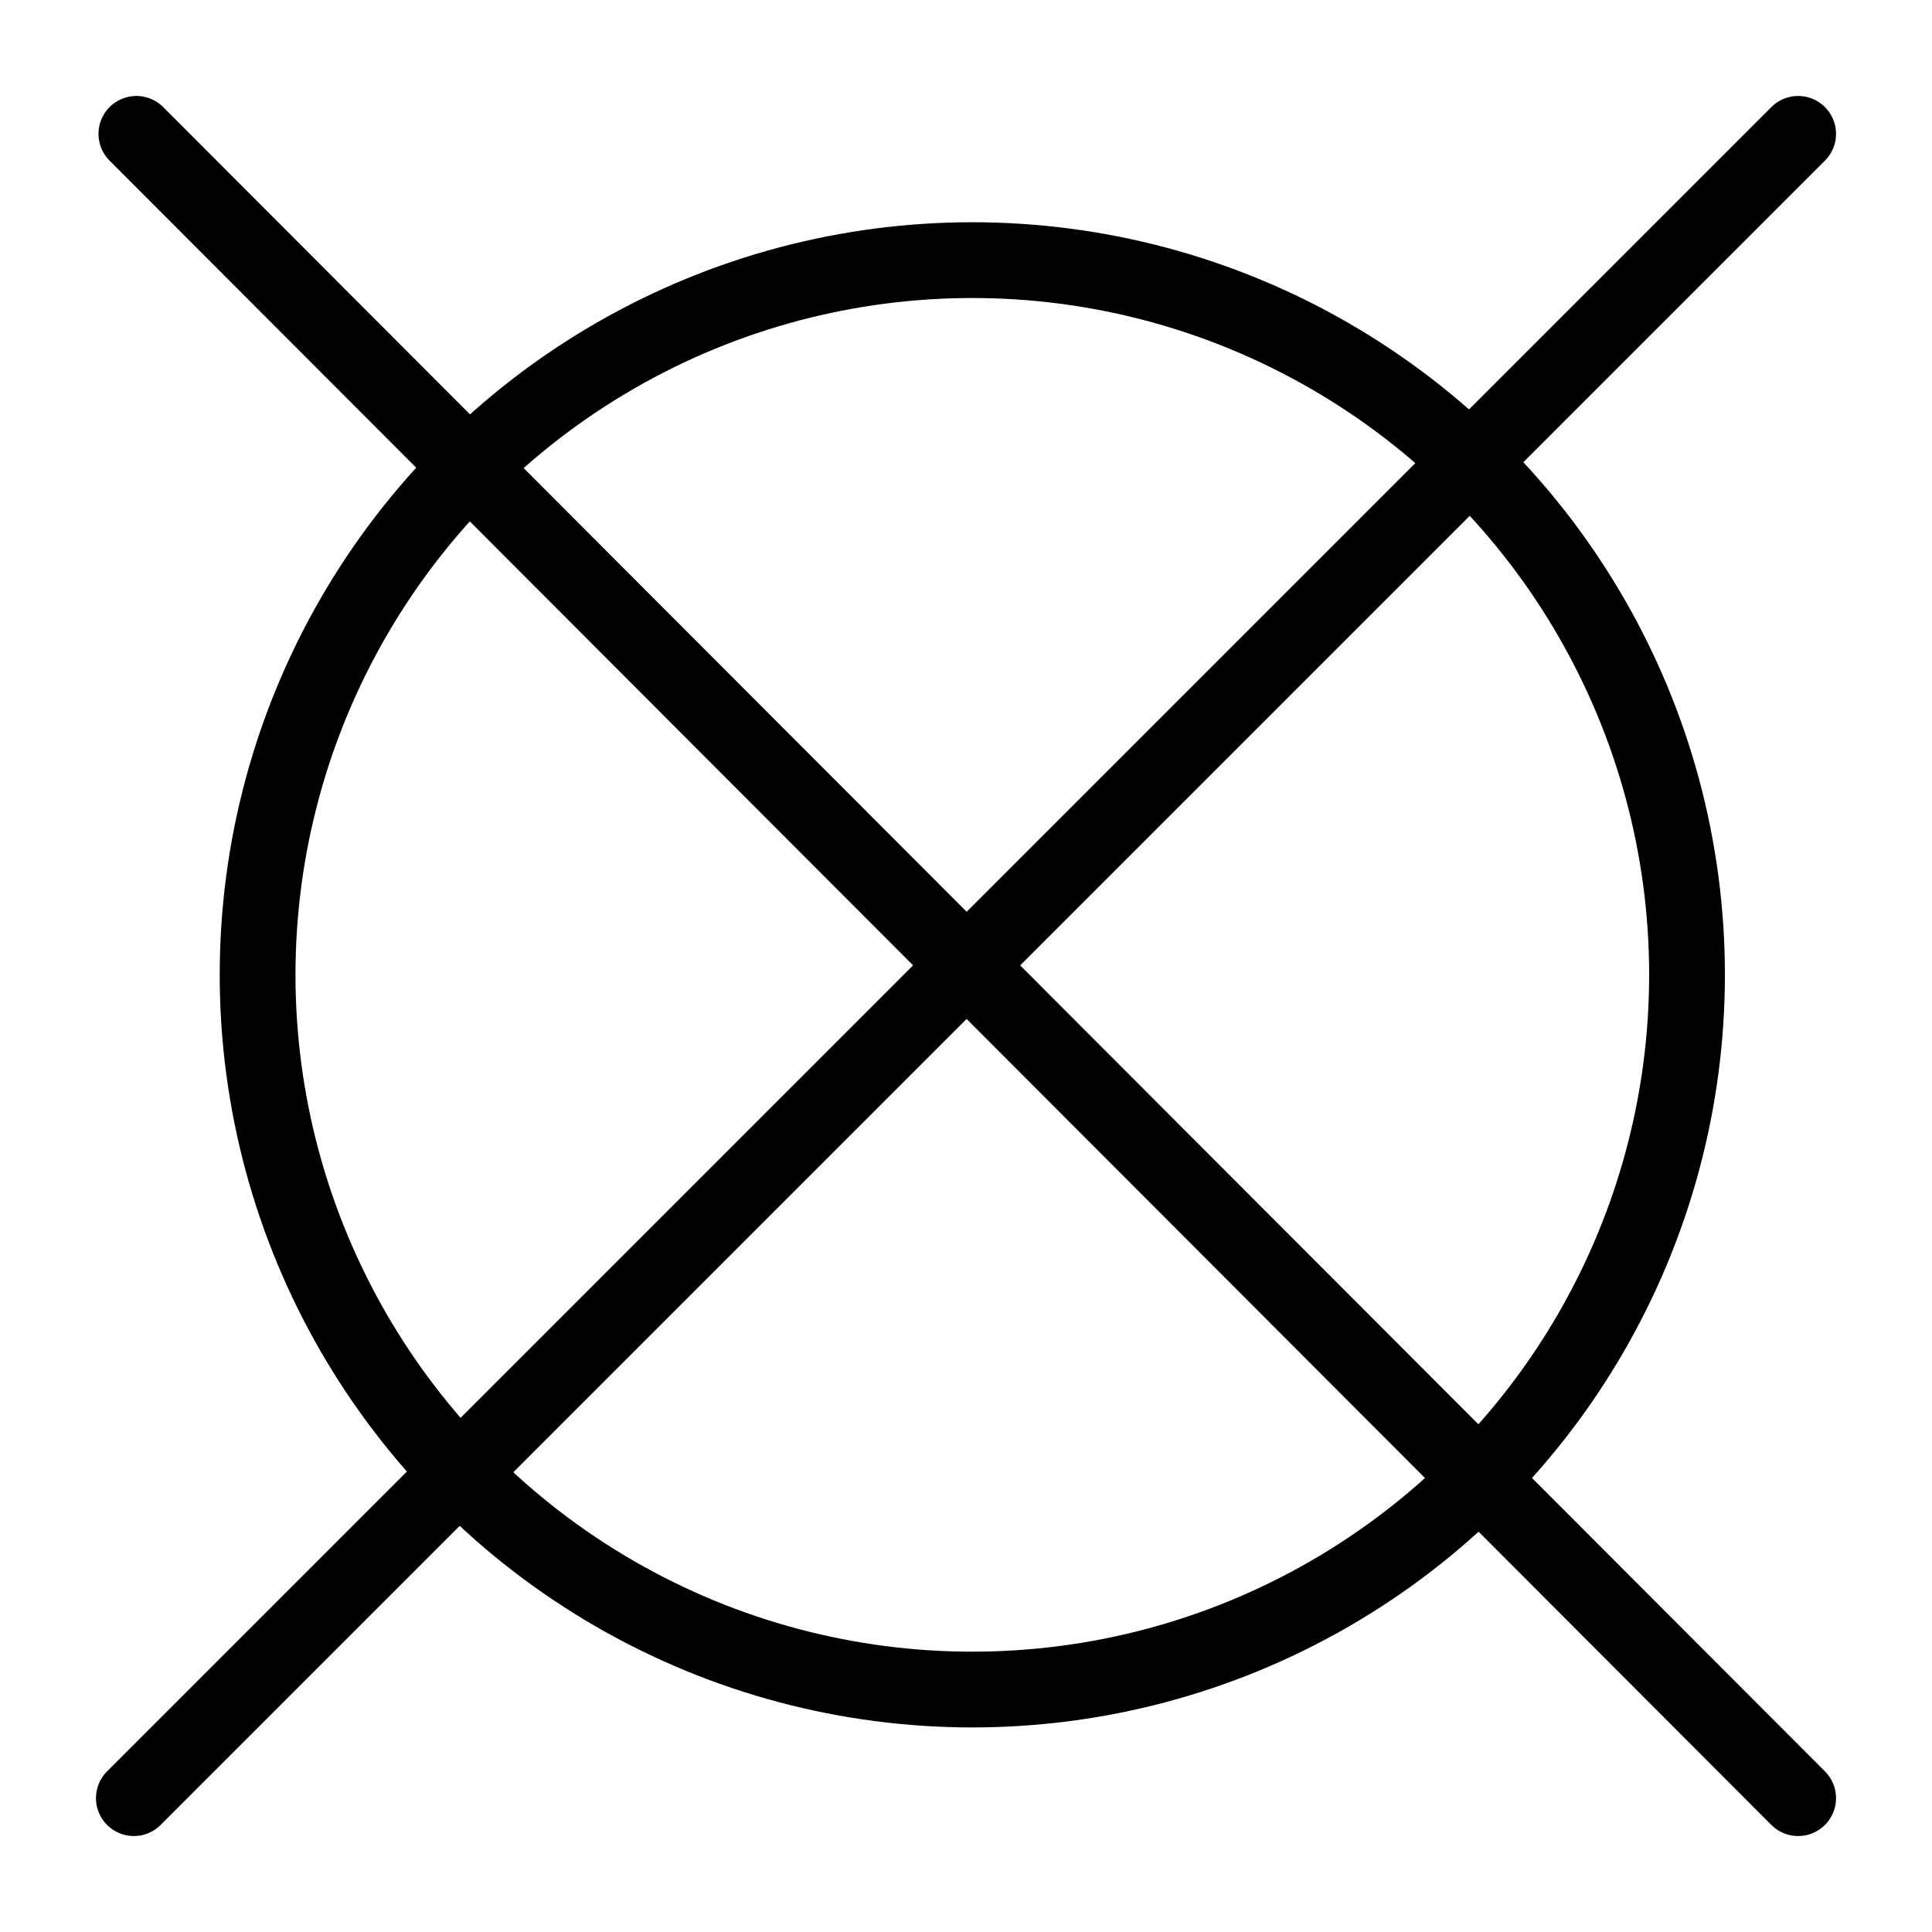
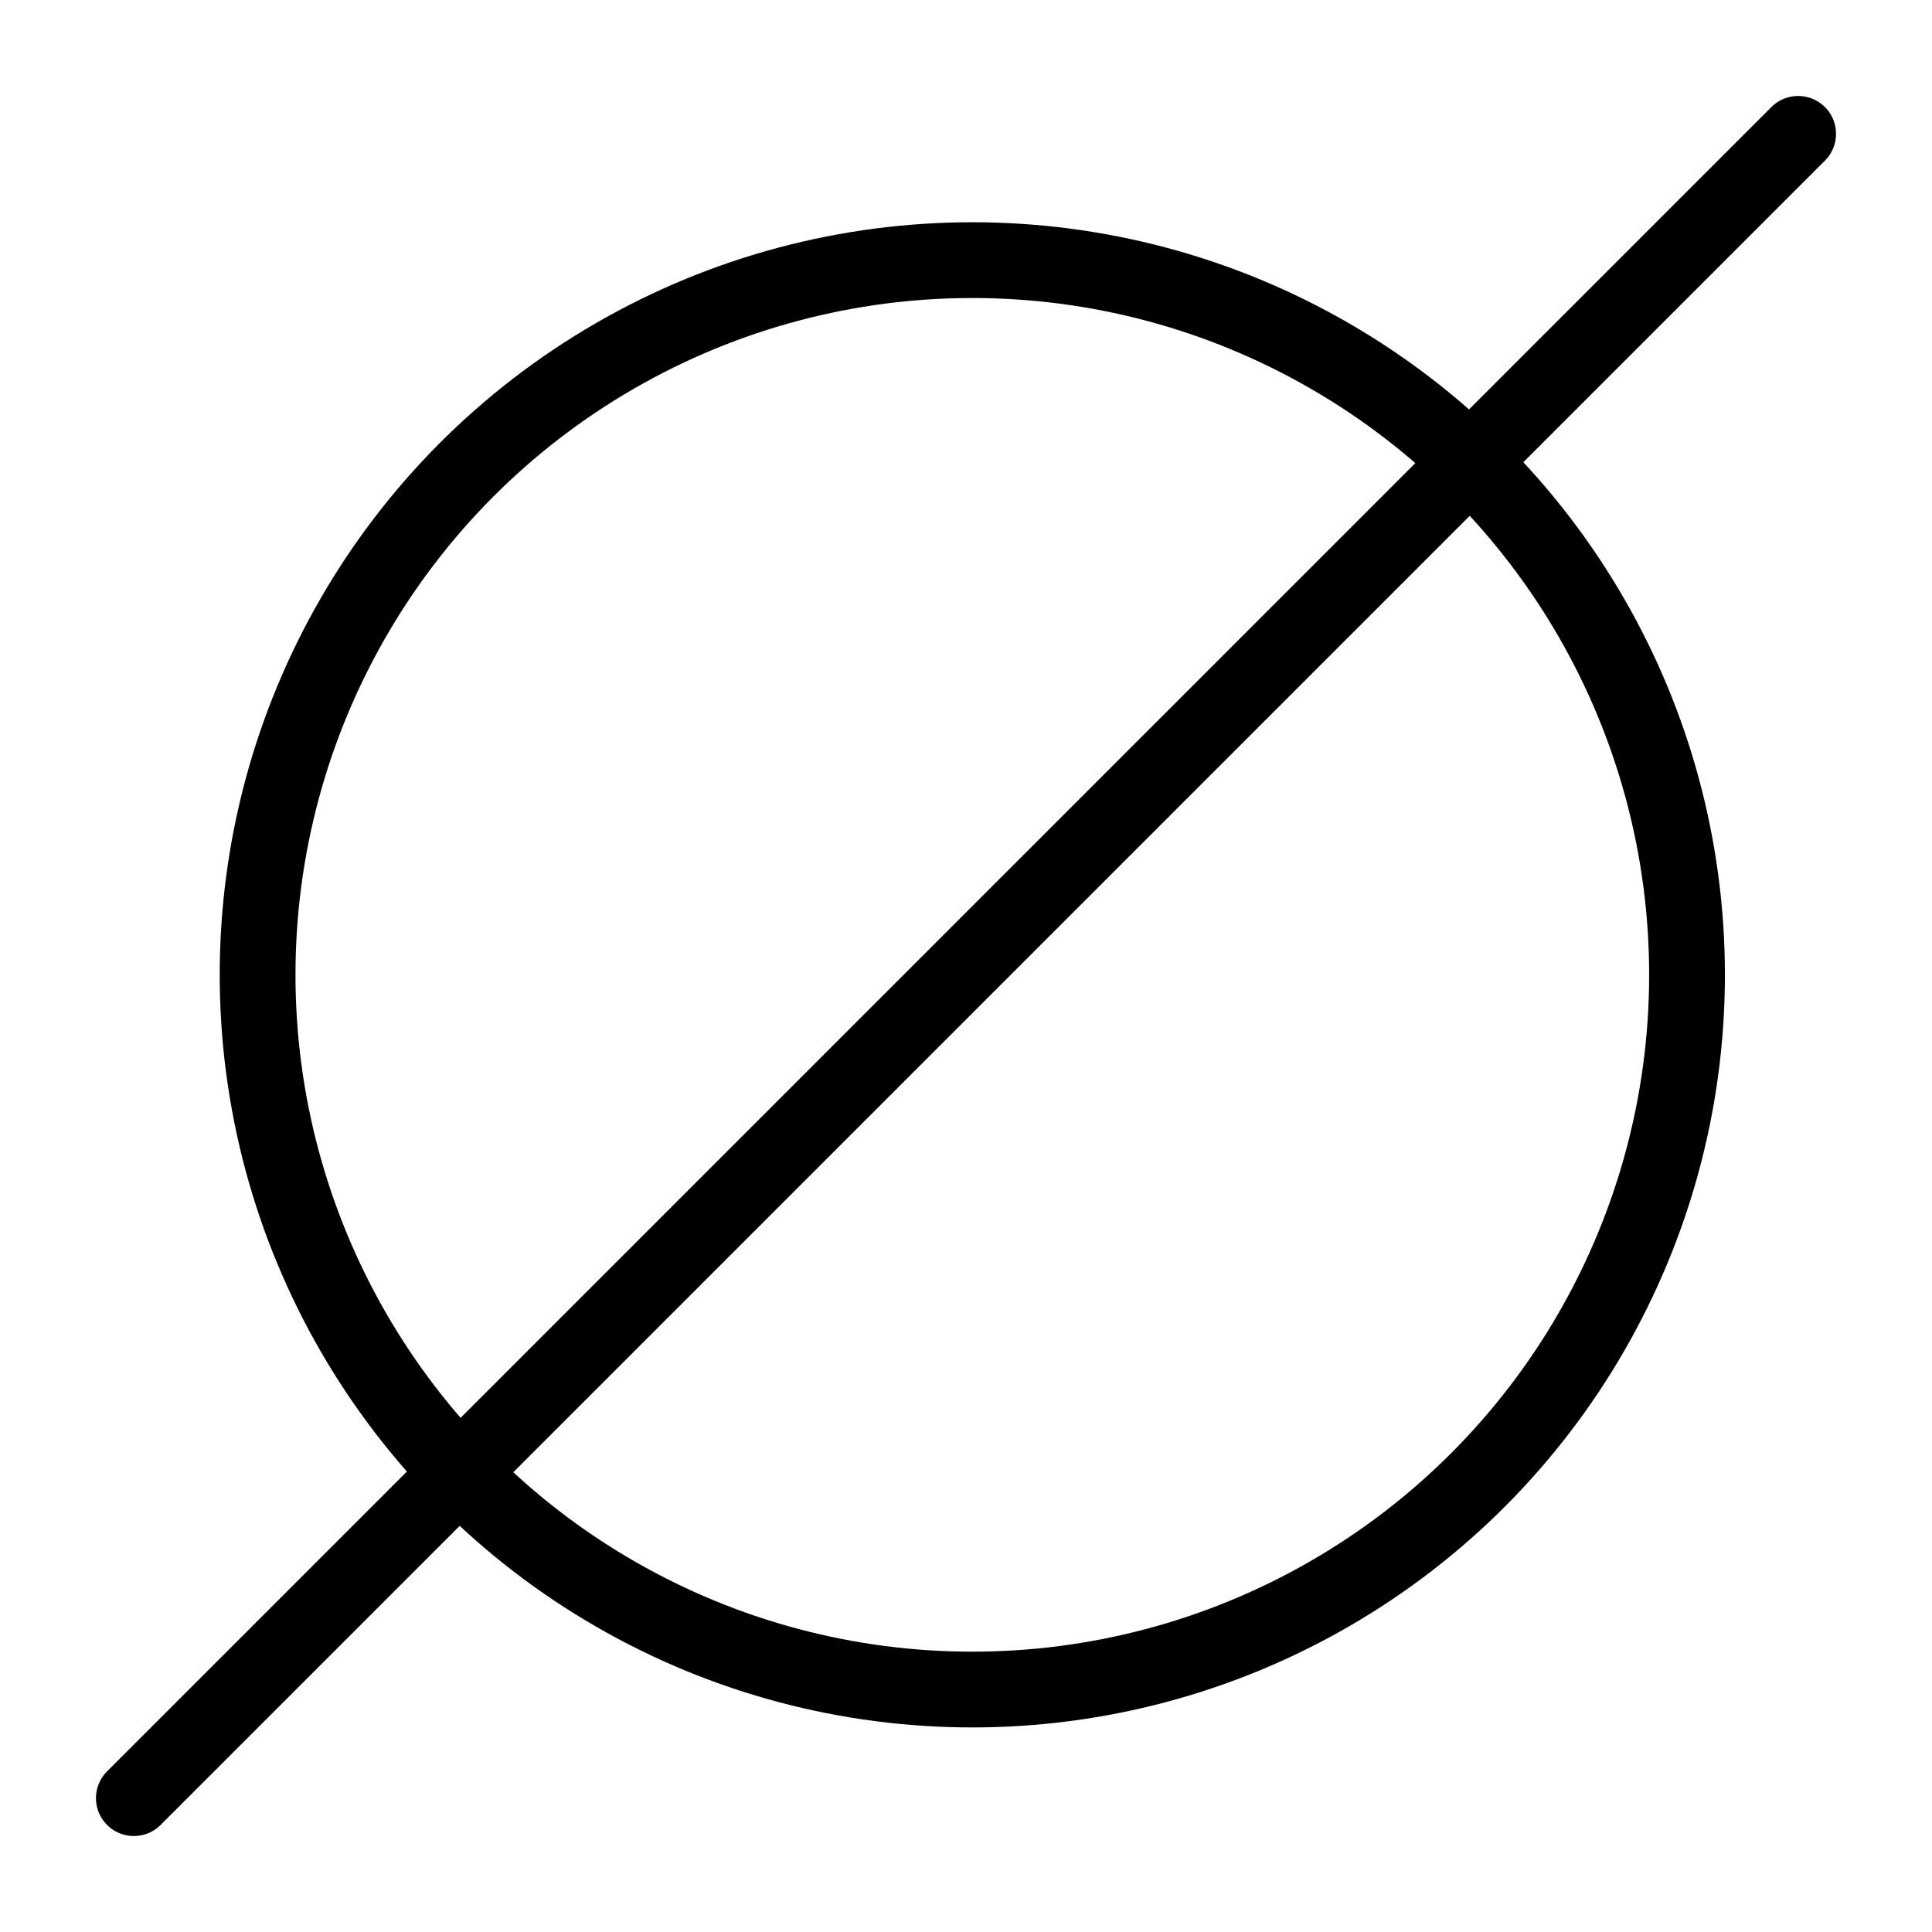
<svg xmlns="http://www.w3.org/2000/svg" version="1.1" id="Ebene_1" x="0px" y="0px" viewBox="0 0 76.5 76.5" style="enable-background:new 0 0 76.5 76.5;" xml:space="preserve">
  <style type="text/css">
	.st0{fill:none;stroke:#000000;stroke-width:3;stroke-linecap:round;stroke-miterlimit:10;}
	.st1{fill:none;stroke:#000000;stroke-width:3;stroke-miterlimit:10;}
</style>
  <g>
-     <line class="st0" x1="5.4" y1="5.3" x2="71.2" y2="71.2" />
    <line class="st0" x1="71.2" y1="5.3" x2="5.3" y2="71.2" />
    <circle class="st1" cx="38.5" cy="38.6" r="28.3" />
  </g>
</svg>